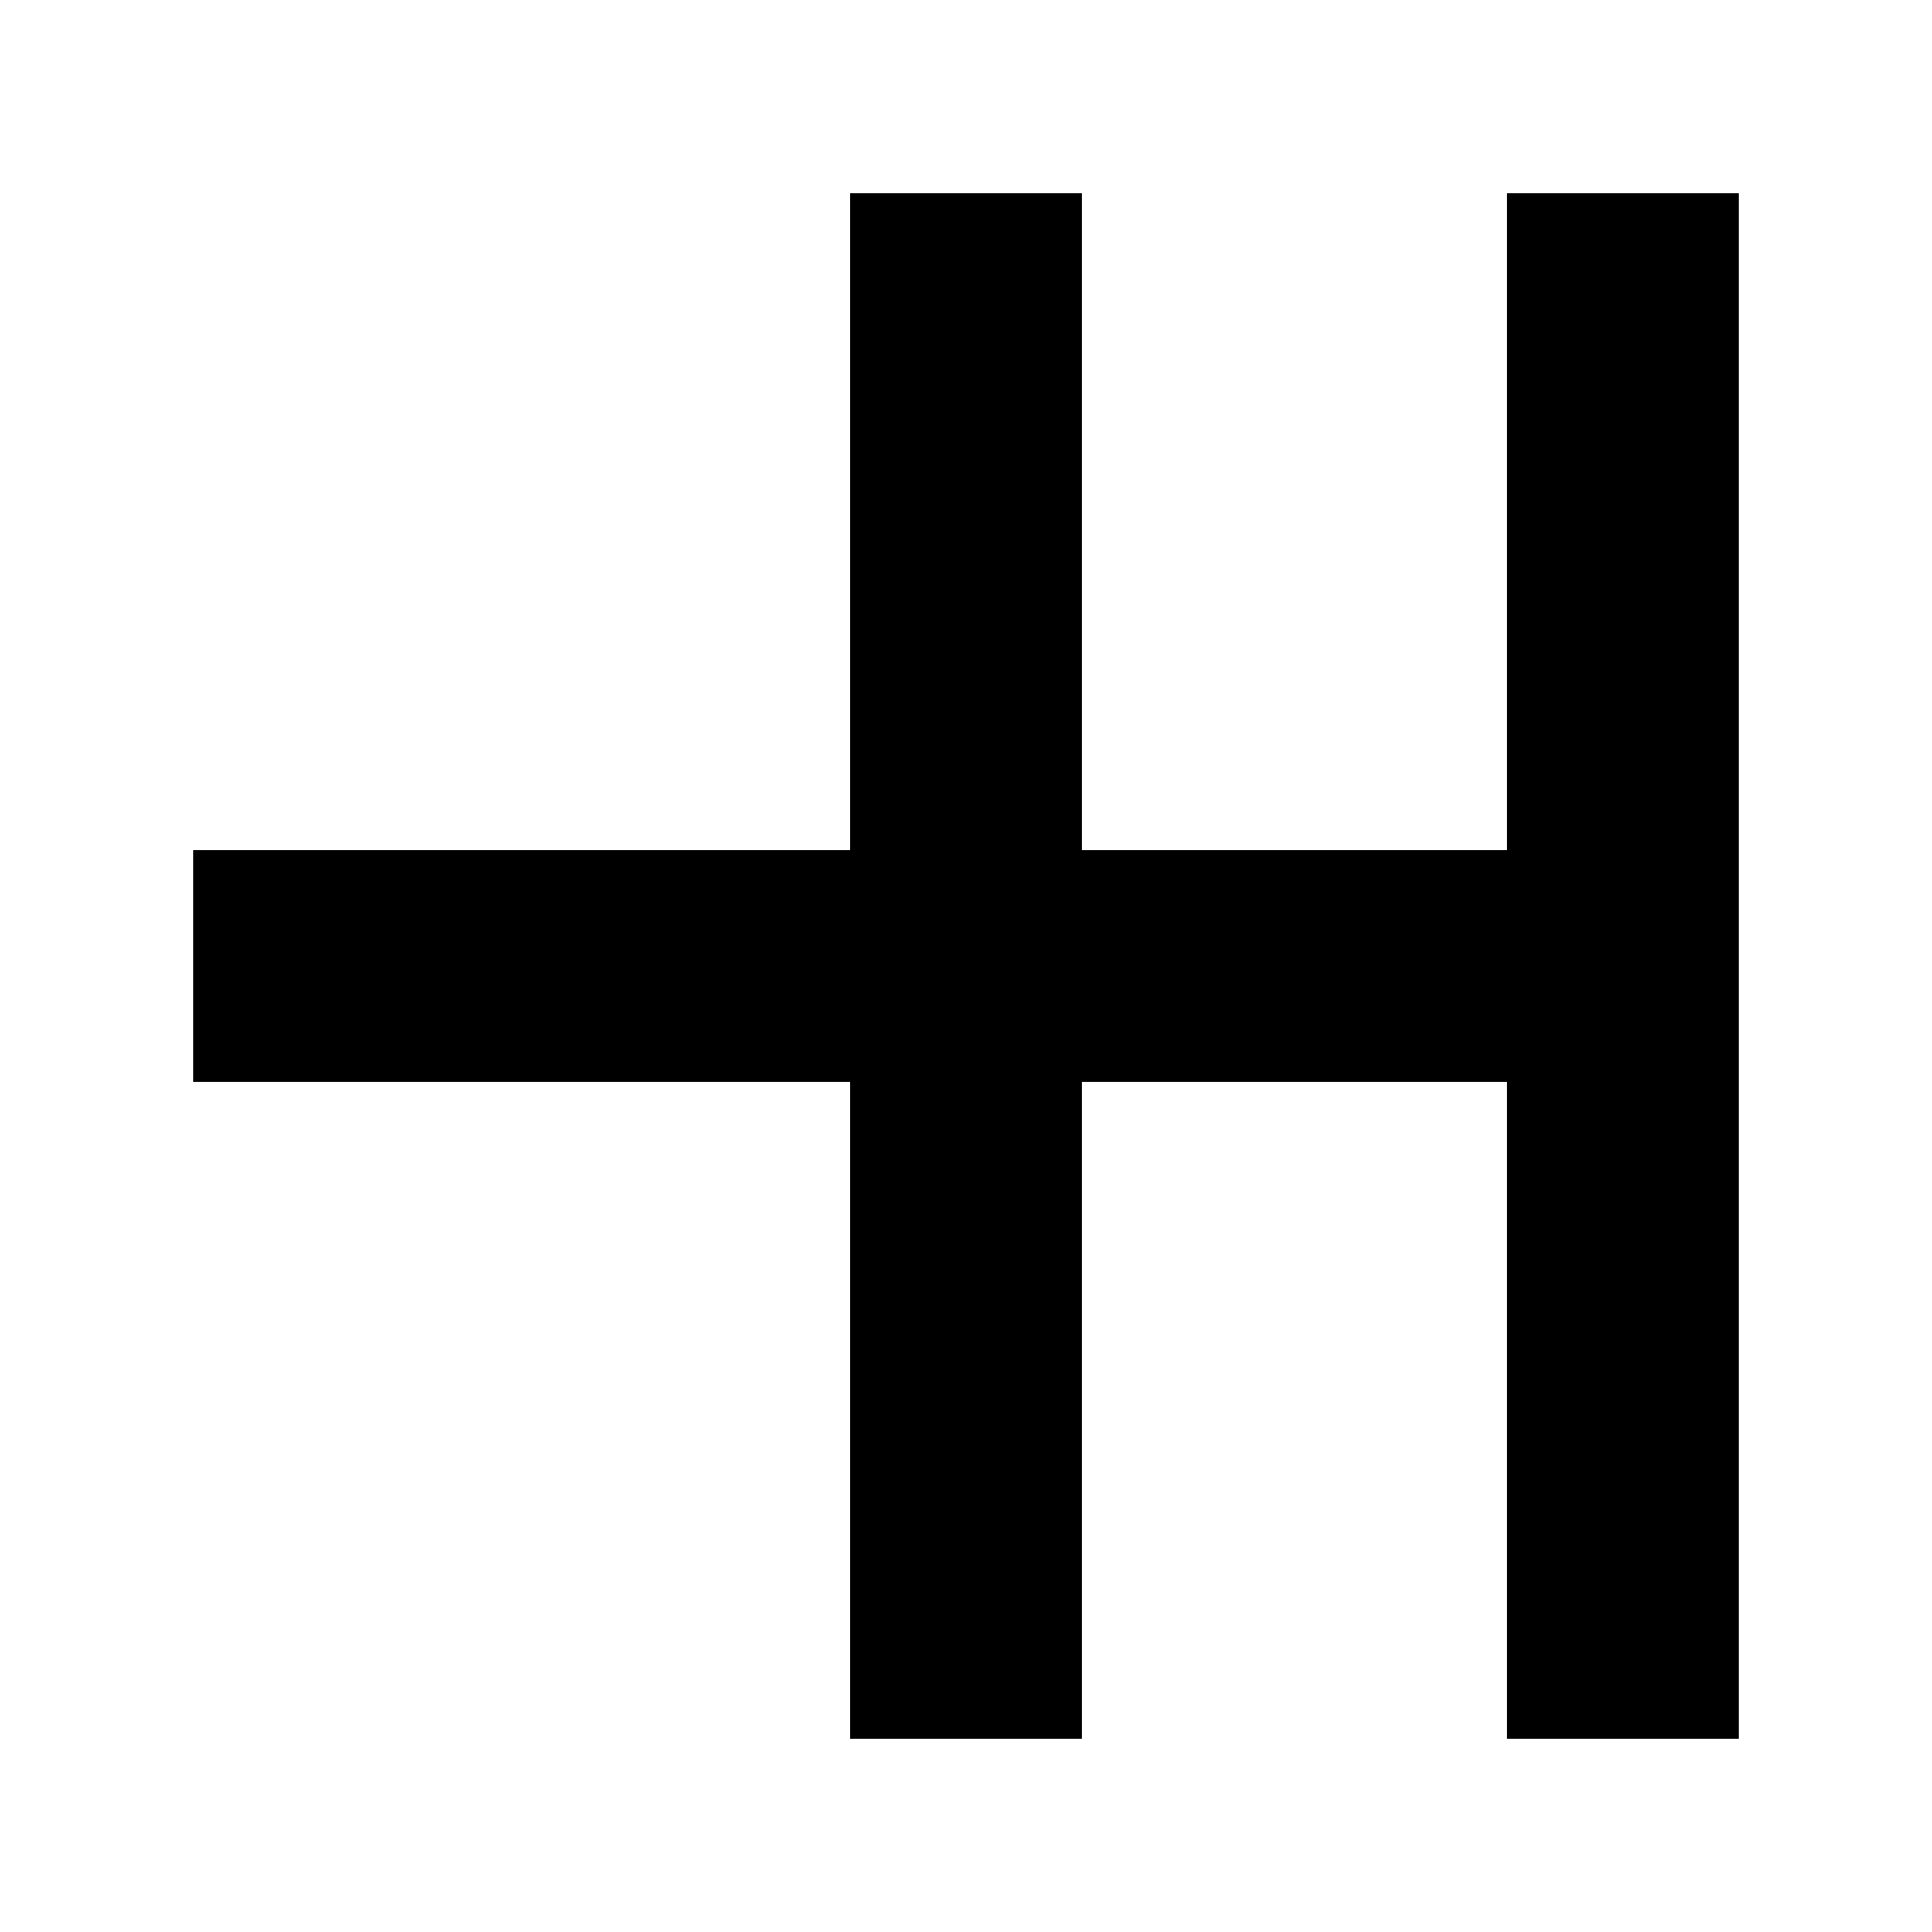
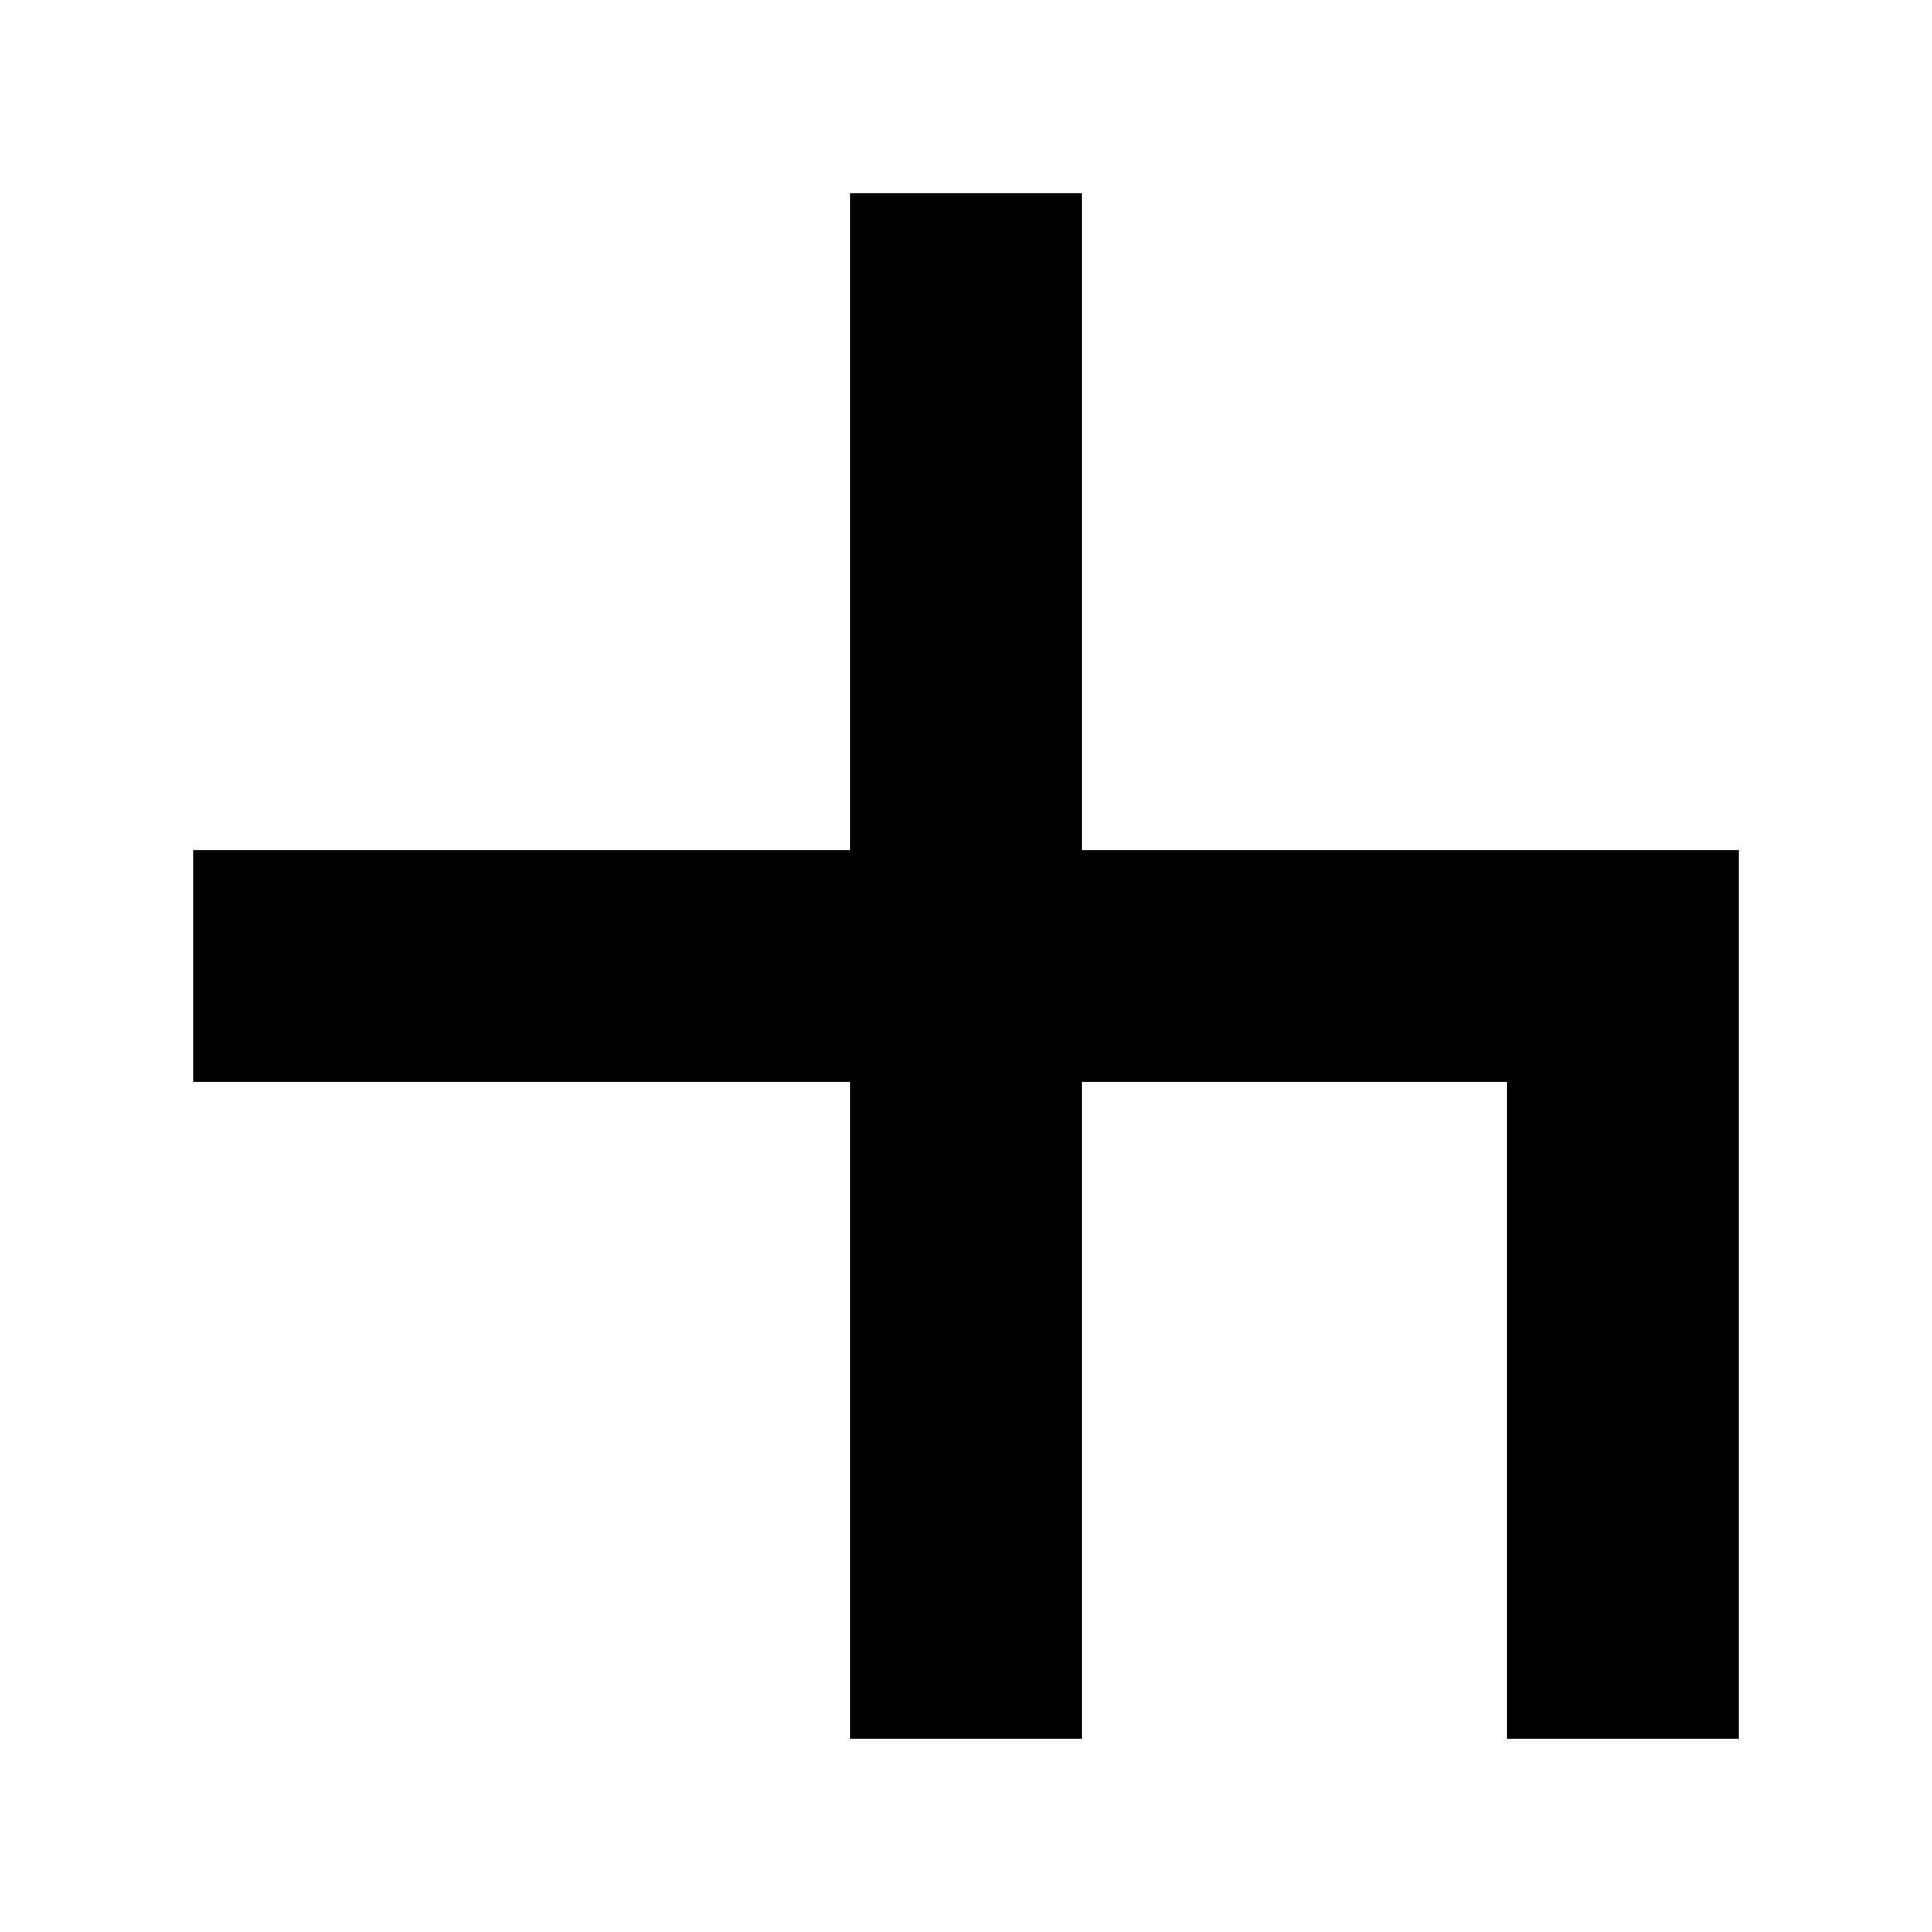
<svg xmlns="http://www.w3.org/2000/svg" width="1000" height="1000" viewBox="0 0 1000 1000" fill="none">
-   <rect width="1000" height="1000" fill="white" />
-   <path d="M560 440H780V100H900V900H780V560H560V900H440V560H100V440H440V100H560V440Z" fill="black" />
+   <path d="M560 440H780H900V900H780V560H560V900H440V560H100V440H440V100H560V440Z" fill="black" />
</svg>